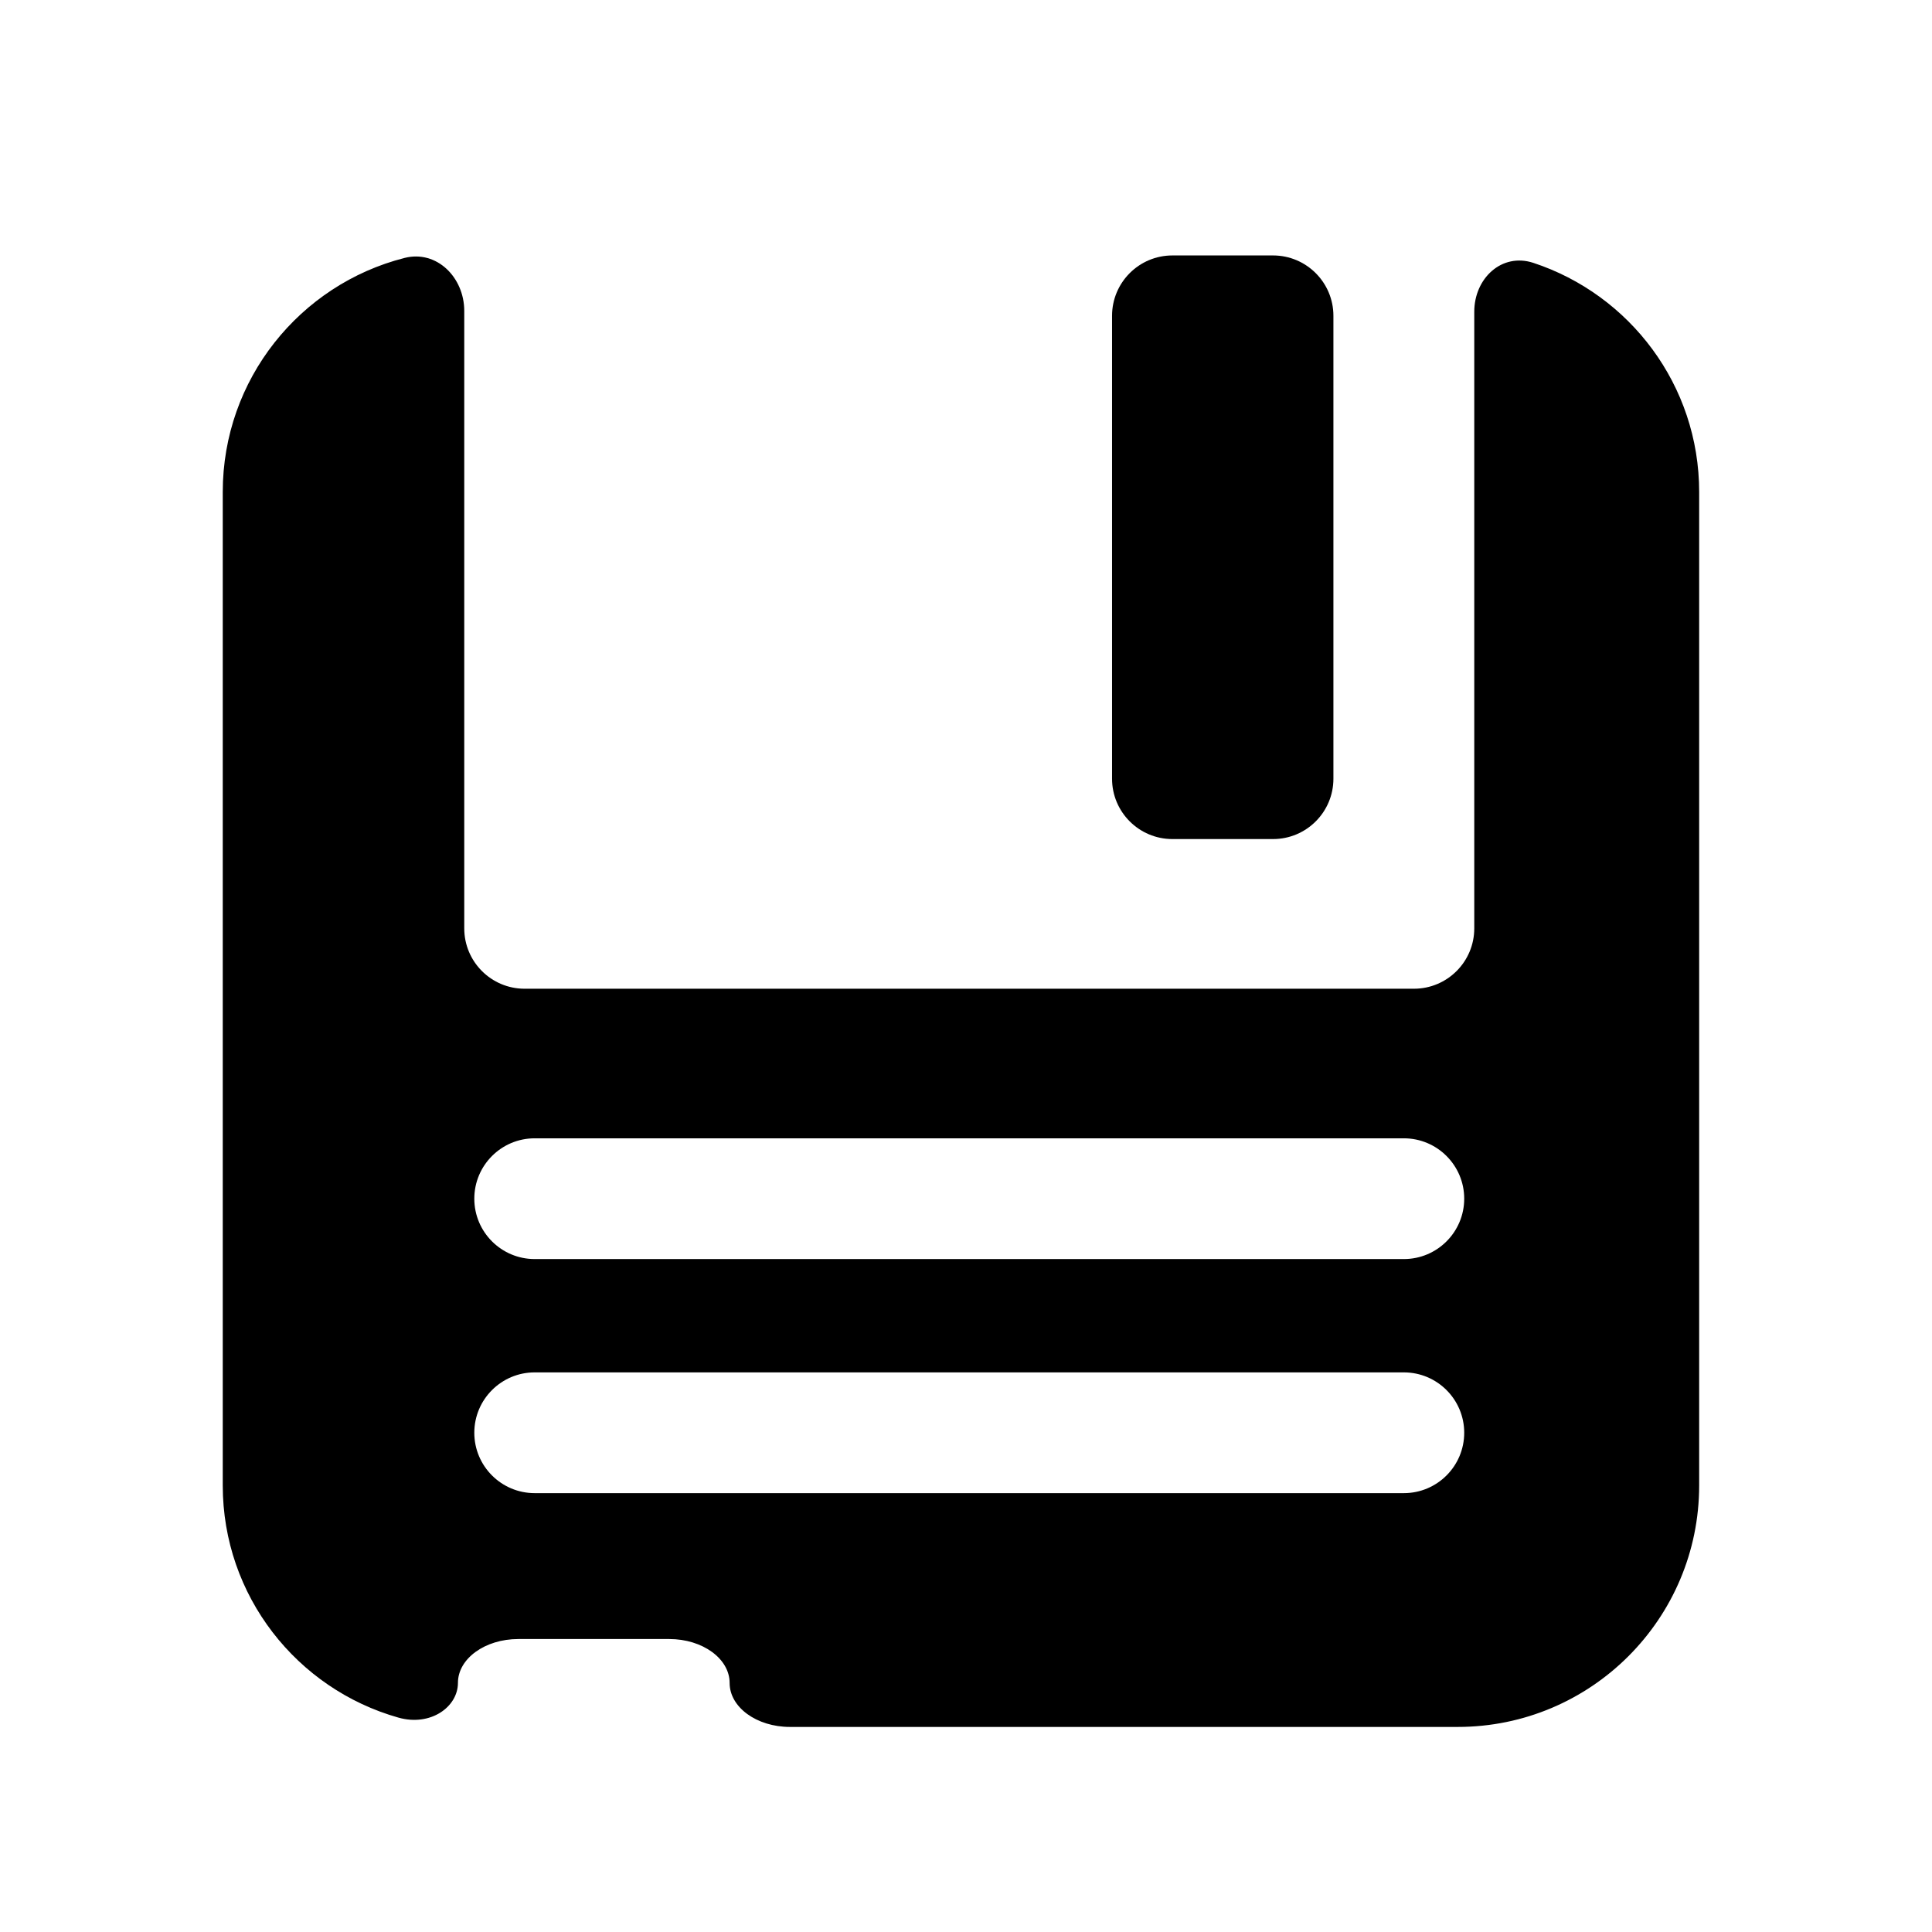
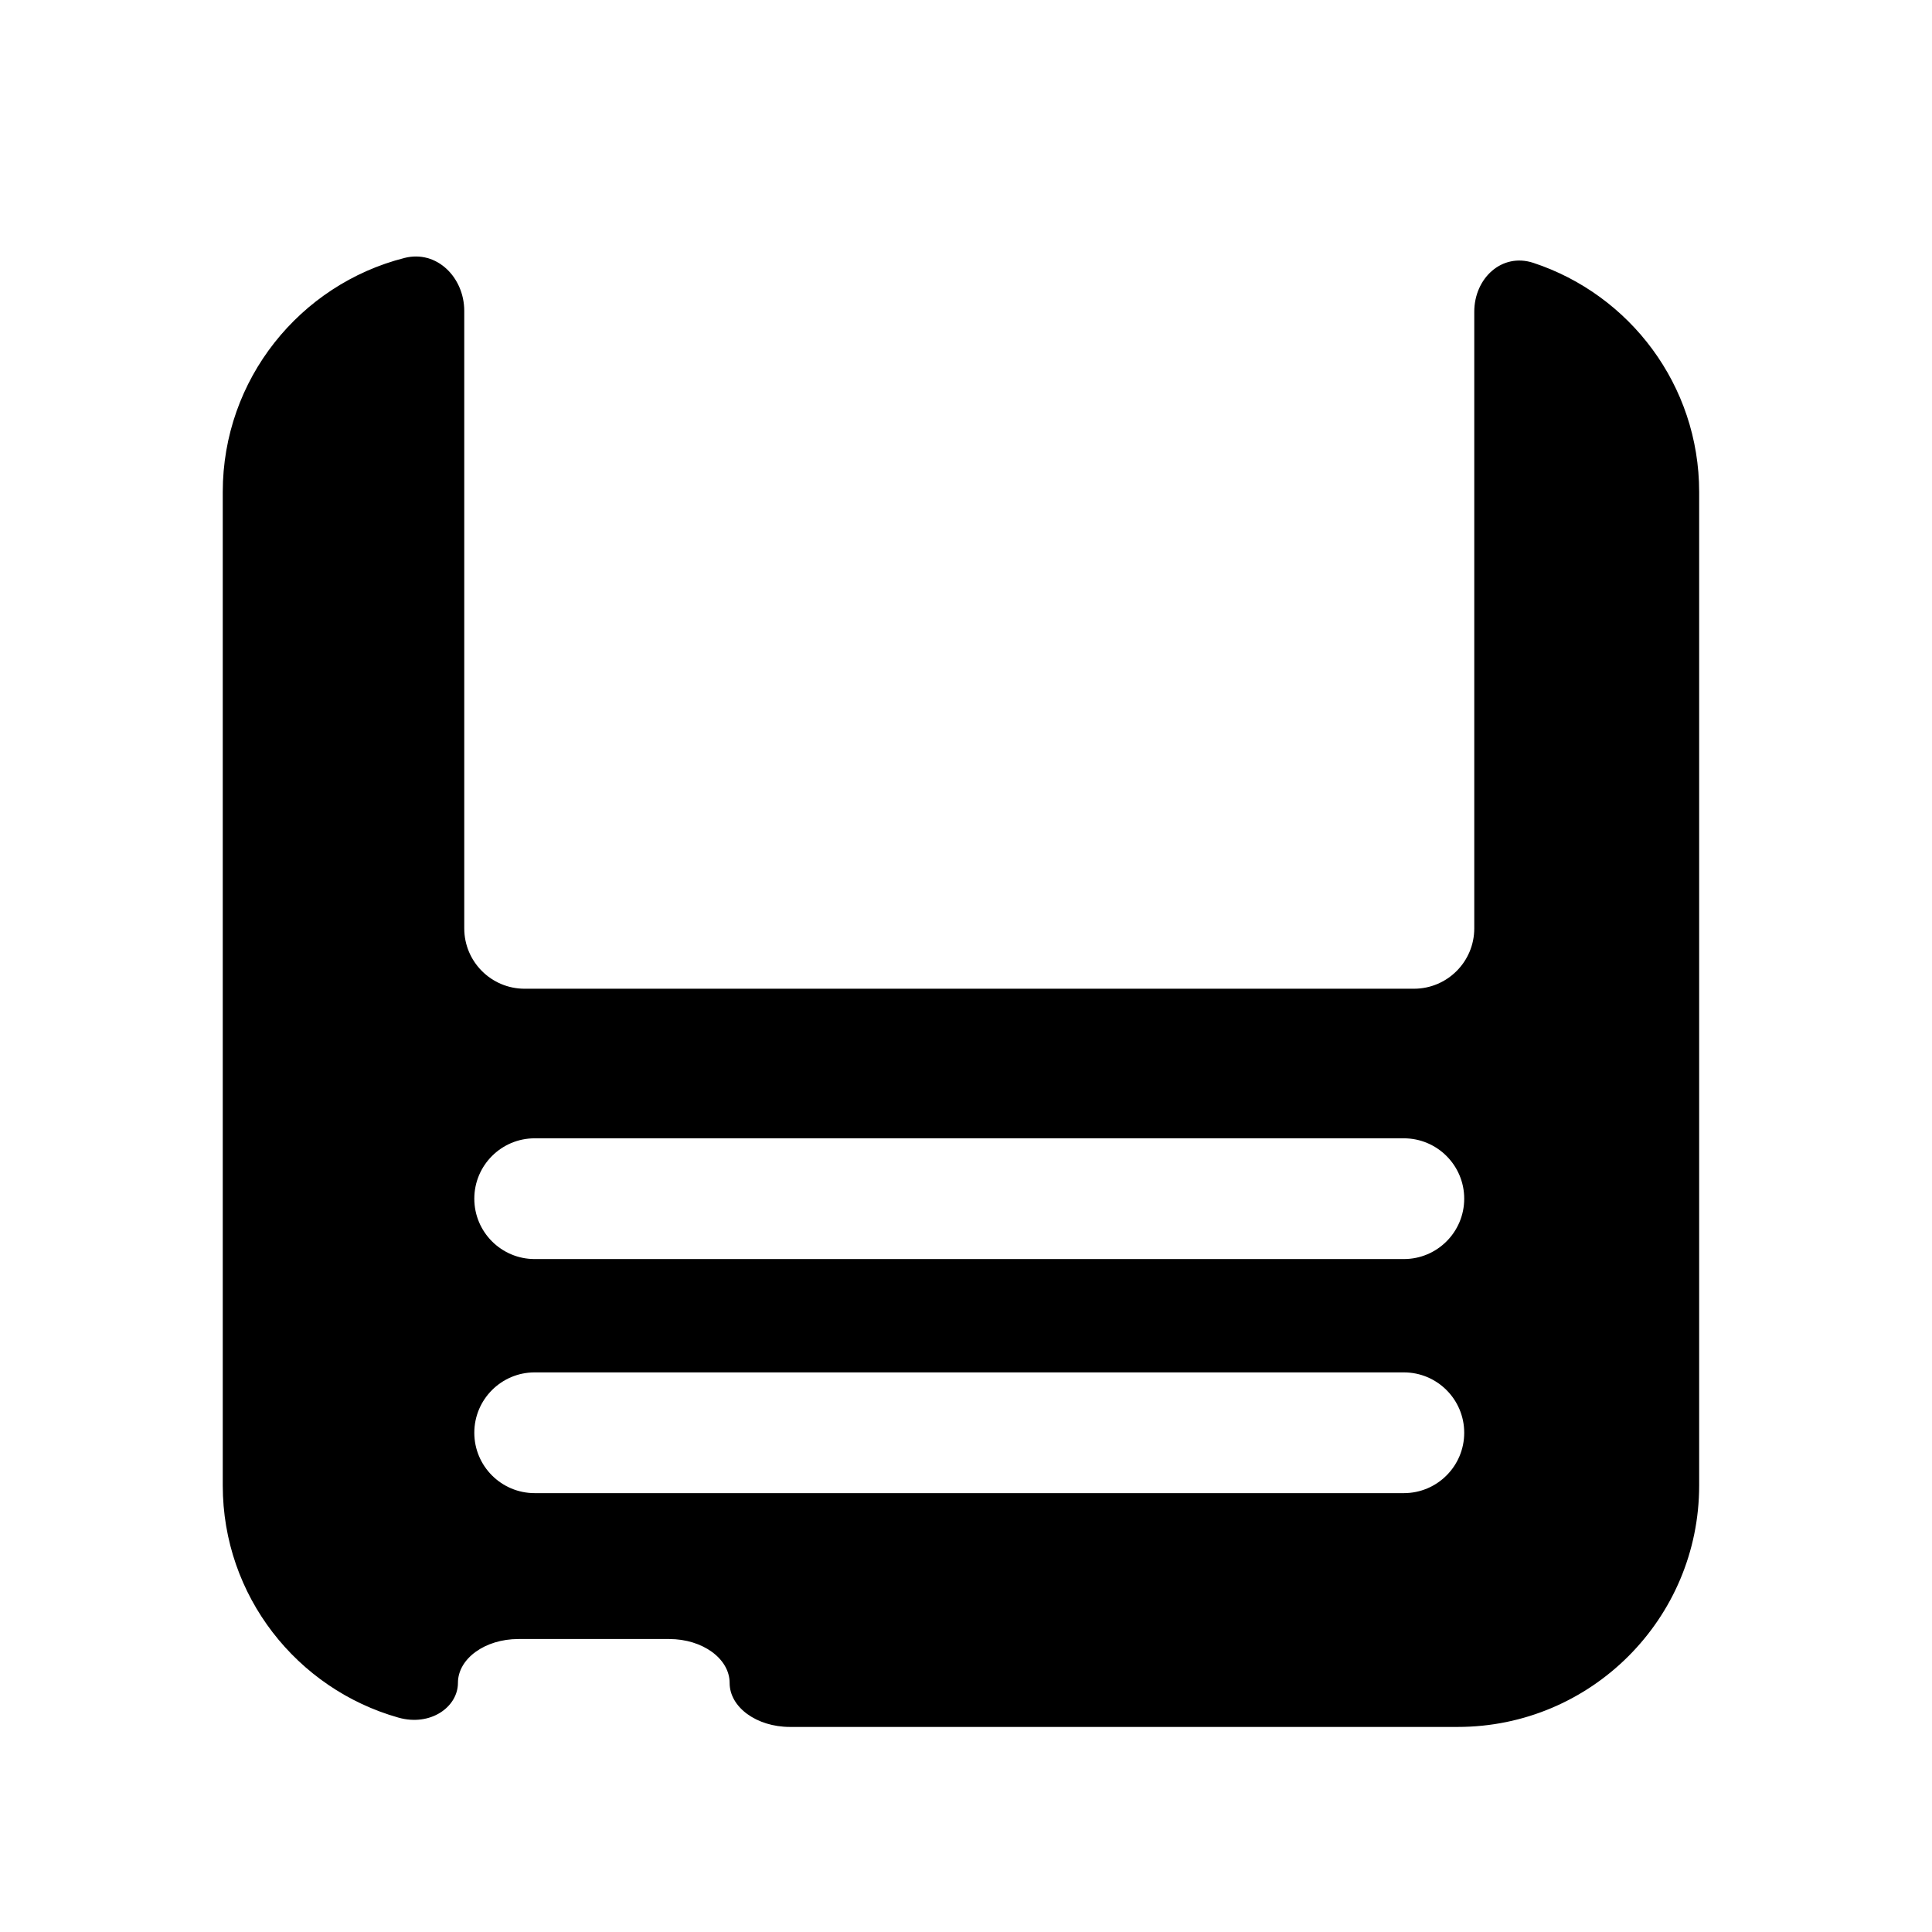
<svg xmlns="http://www.w3.org/2000/svg" version="1.1" id="Capa_1" x="0px" y="0px" width="64px" height="64px" viewBox="0 0 64 64" enable-background="new 0 0 64 64" xml:space="preserve">
  <path d="M48.837,10.326v20.427c0,1.105-0.895,2-2,2H17.379c-1.105,0-2-0.895-2-2V10.298c0-1.105-0.909-2.026-1.98-1.753  c-3.461,0.881-6.02,4.018-6.02,7.753v32.909c0,3.662,2.462,6.743,5.819,7.691c1.063,0.3,1.972-0.351,1.972-1.152  s0.895-1.451,2-1.451h5c1.105,0,2,0.652,2,1.456s0.895,1.456,2,1.456h22.117c4.418,0,8-3.582,8-8V16.298  c0-3.541-2.303-6.539-5.492-7.59C49.747,8.363,48.837,9.221,48.837,10.326z M46.504,49.462H17.712c-1.104,0-2-0.896-2-2s0.896-2,2-2  h28.792c1.104,0,2,0.896,2,2S47.608,49.462,46.504,49.462z M46.504,41.708H17.712c-1.104,0-2-0.896-2-2s0.896-2,2-2h28.792  c1.104,0,2,0.896,2,2S47.608,41.708,46.504,41.708z" />
-   <path d="M42.171,8.462h-3.333c-1.105,0-2,0.895-2,2v15.333c0,1.105,0.895,2,2,2h3.333c1.105,0,2-0.895,2-2V10.462  C44.171,9.358,43.275,8.462,42.171,8.462z" />
</svg>